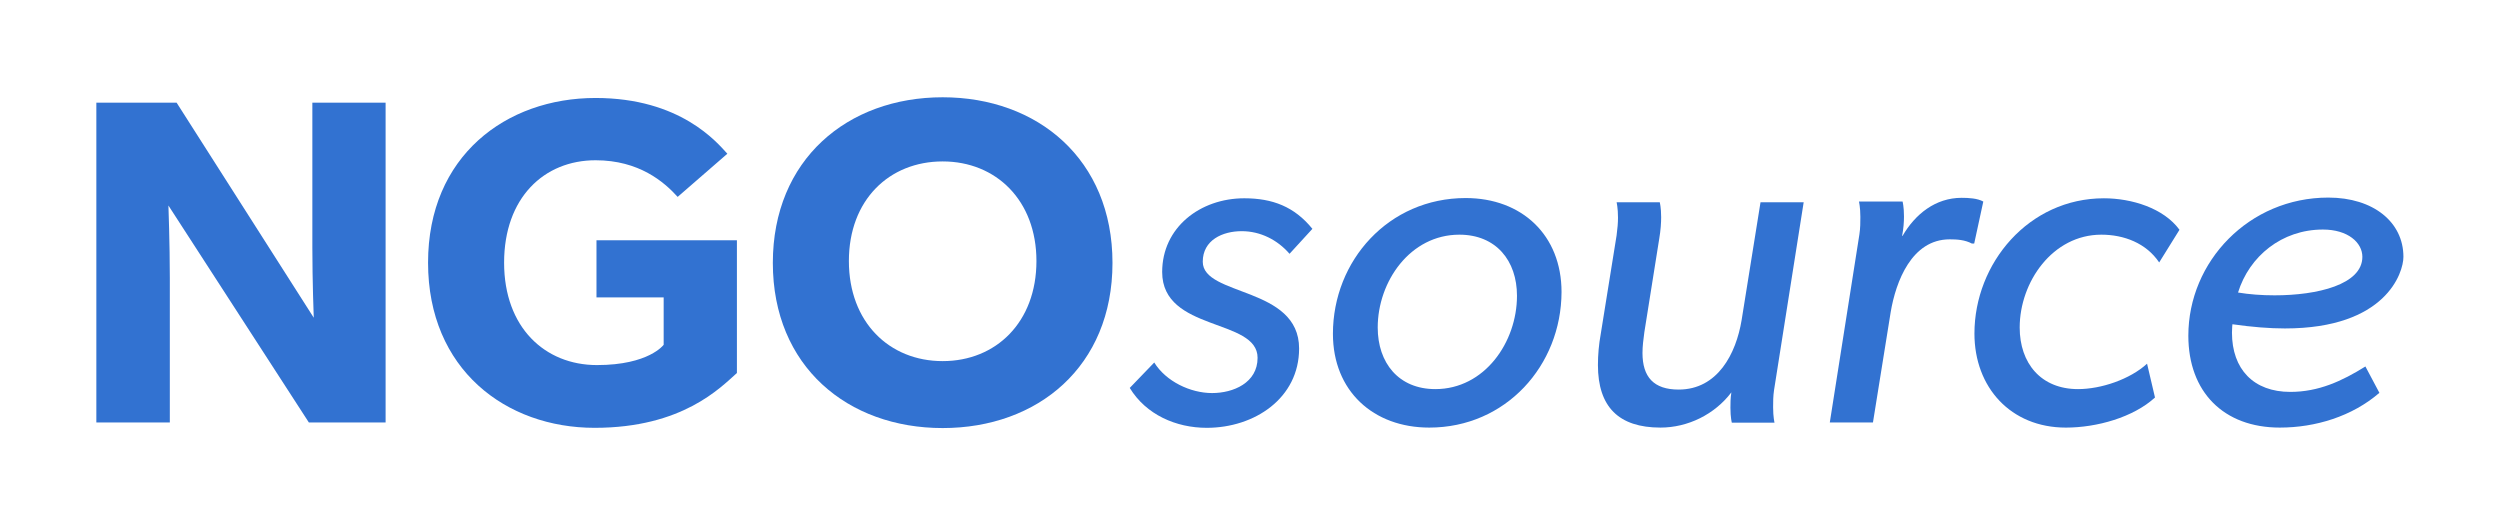
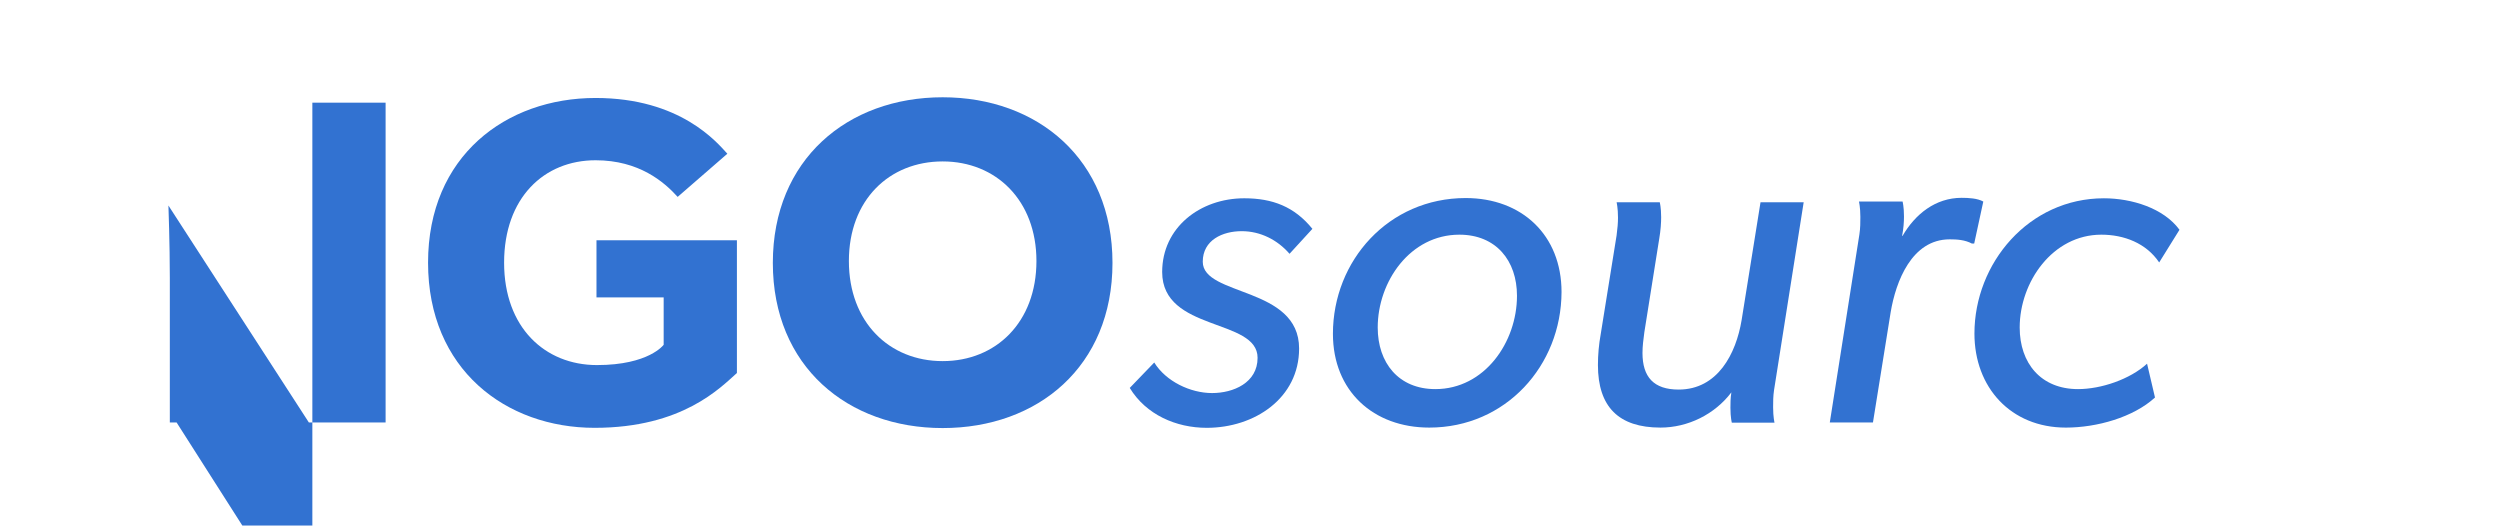
<svg xmlns="http://www.w3.org/2000/svg" version="1.1" id="Layer_1" x="0px" y="0px" viewBox="0 0 1071.7 225.3" style="enable-background:new 0 0 1071.7 225.3;" xml:space="preserve">
  <style type="text/css">
	.st0{fill:#3272D1;}
</style>
  <g>
-     <path class="st0" d="M165.4,181.1h-33l-60.2-93c0,0,0.6,16.5,0.6,31v62H41.3V44h34.4l58.8,92.2c0,0-0.6-15.5-0.6-30V44h31.4V181.1z   " />
+     <path class="st0" d="M165.4,181.1h-33l-60.2-93c0,0,0.6,16.5,0.6,31v62H41.3h34.4l58.8,92.2c0,0-0.6-15.5-0.6-30V44h31.4V181.1z   " />
    <path class="st0" d="M315.9,159.9c-7,6.2-23.3,23.5-61,23.5c-38,0-71.4-25-71.4-70.8c0-45.7,33.4-70.6,71.8-70.6   c36.4,0,52.1,19.1,56.5,23.9l-21.3,18.5c-5.8-6.4-16.5-15.7-35.2-15.7c-22.1,0-39.2,16.1-39.2,43.9c0,27.8,17.5,43.9,39.8,43.9   s28.6-8.7,28.6-8.7v-20.3h-28.8V103h60.2V159.9z" />
    <path class="st0" d="M404.1,183.5c-40.7,0-72.8-26.4-72.8-70.8c0-44.3,32-71,72.8-71c40.7,0,72.8,26.6,72.8,71   C476.9,157.1,444.9,183.5,404.1,183.5 M404.1,69.2c-22.9,0-40.2,16.5-40.2,42.7c0,26.2,17.3,42.9,40.2,42.9   c22.9,0,40.2-16.7,40.2-42.9C444.3,85.9,427,69.2,404.1,69.2" />
    <path class="st0" d="M552.8,108.8c-5.2-6-12.5-9.7-20.5-9.7c-8.2,0-16.7,3.8-16.7,13.1c0,14.9,41.3,10.5,41.3,37.2   c0,21.3-19.1,34-39.6,34c-13.1,0-26-5.6-33-17.1l10.5-10.9c5,8.1,15.5,13.1,24.8,13.1c9.1,0,19.5-4.4,19.5-15.1   c0-17.1-40.9-11.1-40.9-36.8c0-19.1,16.3-31.6,35.2-31.6c12.1,0,21.5,3.6,29.2,13.1L552.8,108.8z" />
    <path class="st0" d="M612.7,183.3c-24,0-41.3-15.7-41.3-40.2c0-31.4,23.9-58.2,56.9-58.2c24.1,0,41.1,15.9,41.1,40.3   C669.3,156.7,645.5,183.3,612.7,183.3 M625.6,100.6c-21.1,0-35,20.1-35,39.8c0,15.1,8.9,26.4,24.7,26.4c21.1,0,35-20.1,35-40   C650.3,111.7,641.3,100.6,625.6,100.6" />
    <path class="st0" d="M704.9,142.4c-0.4,3-0.8,6-0.8,8.9c0,10.3,4.8,15.7,15.5,15.7c16.7,0,24.6-15.3,27-29.8l8.1-50.5h18.5   l-12.7,80.5c-0.4,2.6-0.4,5.2-0.4,7.4c0,4.2,0.6,6.6,0.6,6.6h-18.3c0,0-0.6-2.2-0.6-6.4c0-1.8,0-4,0.4-6.6   c-7.2,9.5-18.7,15.1-30.4,15.1c-17.9,0-26.8-8.9-26.8-26.8c0-4.4,0.4-8.9,1.2-13.3l6.8-42.3c0.4-3,0.6-5.4,0.6-7.6   c0-4.2-0.6-6.6-0.6-6.6h18.5c0,0,0.6,2.2,0.6,6.4c0,2.4-0.2,5.6-0.8,9.1L704.9,142.4z" />
    <path class="st0" d="M846.3,104.4h-1c-3-1.6-6.4-1.8-9.5-1.8c-16.3,0-23.1,18.1-25.3,31.2l-7.6,47.3h-18.5l12.7-80.7   c0.4-2.6,0.4-5.2,0.4-7.4c0-4.2-0.6-6.6-0.6-6.6h18.7c0,0,0.6,2.2,0.6,6.4c0,2.4-0.2,5.2-0.8,8.3h0.2c5.4-9.3,14.1-16.3,25.3-16.3   c3,0,6.8,0.2,9.3,1.6L846.3,104.4z" />
    <path class="st0" d="M925.6,112.5c-5.6-8.3-15.1-11.9-24.8-11.9c-20.9,0-35,20.3-35,39.8c0,15.3,9.1,26.4,25,26.4   c9.9,0,22.3-4.2,29.6-10.9l3.4,14.5c-9.3,8.5-24.9,12.9-38.2,12.9c-23.7,0-39.2-17.3-39.2-40.3c0-30.2,23.3-58,55.5-58   c11.9,0,25.6,4.2,32.4,13.5L925.6,112.5z" />
-     <path class="st0" d="M979.5,140.8c-6.6,0-14.1-0.6-22.5-1.8c0,0-0.2,1.6-0.2,3.6c0,15.7,9.3,25.4,25,25.4   c12.1,0,22.1-4.6,32.2-10.9l6,11.3c-11.7,10.1-27.4,14.9-42.7,14.9c-24.1,0-39.2-15.3-39.2-39.4c0-31.8,26-59.2,60-59.2   c19.3,0,32.2,10.5,32.2,25.4C1030.3,116.9,1022.8,140.8,979.5,140.8 M995.8,98.4c-17.7,0-31.6,11.5-36.4,27   c4.8,0.8,10.1,1.2,15.7,1.2c18.3,0,37.6-4.6,37.6-16.5C1012.7,104,1006.5,98.4,995.8,98.4" />
  </g>
</svg>